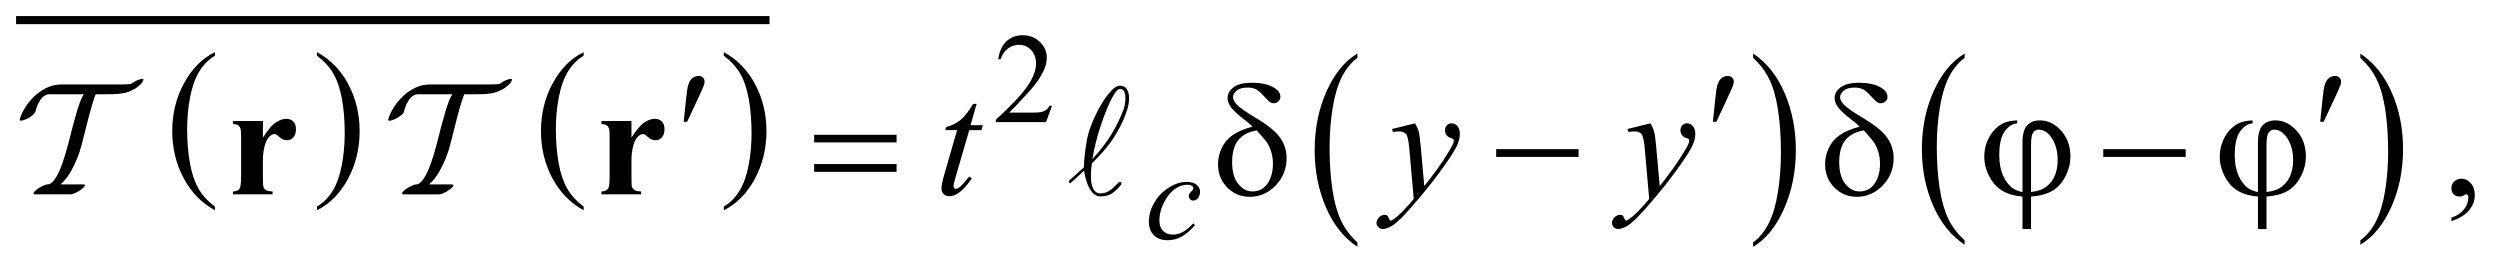
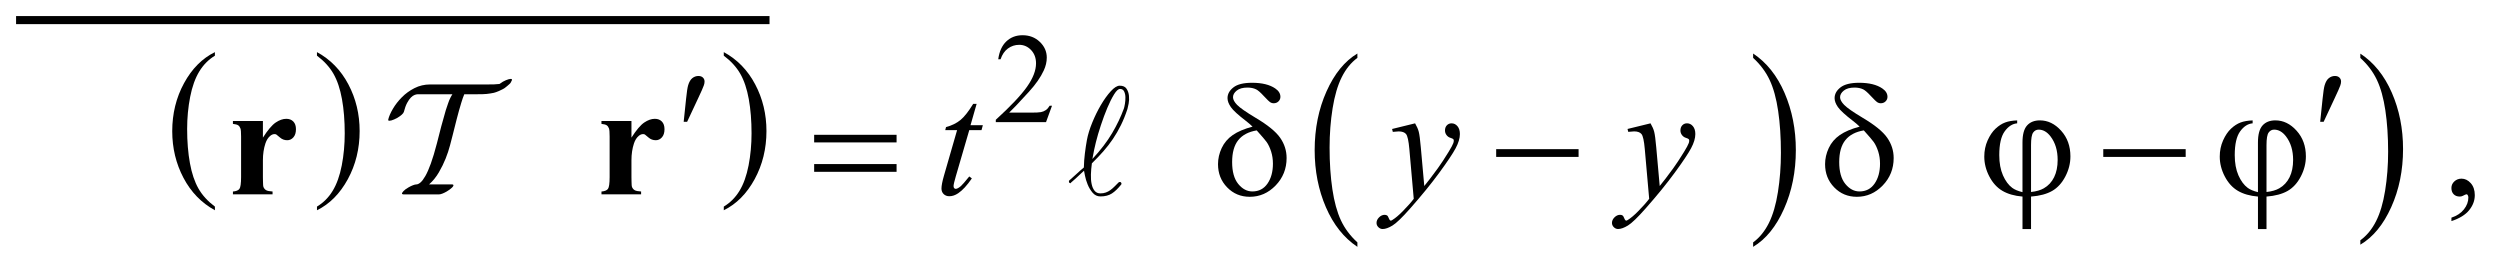
<svg xmlns="http://www.w3.org/2000/svg" stroke-dasharray="none" shape-rendering="auto" font-family="'Dialog'" text-rendering="auto" width="245" fill-opacity="1" color-interpolation="auto" color-rendering="auto" preserveAspectRatio="xMidYMid meet" font-size="12px" viewBox="0 0 245 26" fill="black" stroke="black" image-rendering="auto" stroke-miterlimit="10" stroke-linecap="square" stroke-linejoin="miter" font-style="normal" stroke-width="1" height="26" stroke-dashoffset="0" font-weight="normal" stroke-opacity="1">
  <defs id="genericDefs" />
  <g>
    <defs id="defs1">
      <clipPath clipPathUnits="userSpaceOnUse" id="clipPath1">
        <path d="M-1 -1 L153.89 -1 L153.89 15.35 L-1 15.35 L-1 -1 Z" />
      </clipPath>
      <clipPath clipPathUnits="userSpaceOnUse" id="clipPath2">
        <path d="M0 -0 L0 14.351 L152.891 14.351 L152.891 -0 Z" />
      </clipPath>
    </defs>
    <g transform="scale(1.576,1.576) translate(1,1) matrix(1,0,0,1,0,0)">
      <path d="M12.364 11.847 L12.364 12.075 C11.528 11.617 10.876 10.946 10.41 10.062 C9.944 9.177 9.71 8.209 9.71 7.158 C9.71 6.064 9.955 5.068 10.445 4.17 C10.936 3.271 11.575 2.628 12.363 2.242 L12.363 2.463 C11.969 2.702 11.645 3.029 11.392 3.444 C11.139 3.859 10.95 4.386 10.825 5.024 C10.7 5.662 10.637 6.328 10.637 7.021 C10.637 7.805 10.695 8.514 10.81 9.147 C10.925 9.78 11.102 10.304 11.339 10.721 C11.576 11.138 11.918 11.513 12.364 11.847 Z" stroke="none" clip-path="url(#clipPath2)" />
    </g>
    <g transform="matrix(1.576,0,0,1.576,1.575,1.575)">
      <path d="M18.71 2.462 L18.71 2.241 C19.546 2.695 20.198 3.364 20.664 4.248 C21.131 5.132 21.364 6.101 21.364 7.152 C21.364 8.246 21.119 9.243 20.629 10.144 C20.138 11.043 19.499 11.687 18.711 12.075 L18.711 11.847 C19.108 11.608 19.434 11.282 19.687 10.867 C19.94 10.452 20.128 9.926 20.252 9.289 C20.375 8.653 20.437 7.986 20.437 7.29 C20.437 6.509 20.38 5.802 20.266 5.167 C20.152 4.532 19.976 4.006 19.737 3.589 C19.498 3.172 19.155 2.796 18.71 2.462 Z" stroke="none" clip-path="url(#clipPath2)" />
    </g>
    <g transform="matrix(1.576,0,0,1.576,1.575,1.575)">
-       <path d="M35.293 11.847 L35.293 12.075 C34.457 11.617 33.805 10.946 33.339 10.062 C32.873 9.177 32.639 8.209 32.639 7.158 C32.639 6.064 32.884 5.068 33.374 4.17 C33.865 3.271 34.504 2.628 35.292 2.242 L35.292 2.463 C34.898 2.702 34.574 3.029 34.321 3.444 C34.068 3.859 33.879 4.386 33.754 5.024 C33.629 5.662 33.566 6.328 33.566 7.021 C33.566 7.805 33.624 8.514 33.739 9.147 C33.854 9.78 34.031 10.304 34.268 10.721 C34.505 11.138 34.848 11.513 35.293 11.847 Z" stroke="none" clip-path="url(#clipPath2)" />
-     </g>
+       </g>
    <g transform="matrix(1.576,0,0,1.576,1.575,1.575)">
      <path d="M44.007 2.462 L44.007 2.241 C44.843 2.695 45.495 3.364 45.961 4.248 C46.428 5.132 46.661 6.101 46.661 7.152 C46.661 8.246 46.416 9.243 45.926 10.144 C45.435 11.043 44.796 11.687 44.008 12.075 L44.008 11.847 C44.405 11.608 44.731 11.282 44.984 10.867 C45.237 10.452 45.425 9.926 45.549 9.289 C45.672 8.653 45.734 7.986 45.734 7.29 C45.734 6.509 45.677 5.802 45.563 5.167 C45.449 4.532 45.273 4.006 45.034 3.589 C44.794 3.172 44.452 2.796 44.007 2.462 Z" stroke="none" clip-path="url(#clipPath2)" />
    </g>
    <g stroke-width="0.5" transform="matrix(1.576,0,0,1.576,1.575,1.575)">
      <line y2="0.25" fill="none" x1="0.25" clip-path="url(#clipPath2)" x2="46.602" y1="0.25" />
    </g>
    <g stroke-width="0.5" transform="matrix(1.576,0,0,1.576,1.575,1.575)">
      <path d="M83.407 14.073 L83.407 14.35 C82.569 13.791 81.917 12.971 81.45 11.89 C80.983 10.808 80.75 9.624 80.75 8.339 C80.75 7.002 80.995 5.784 81.486 4.685 C81.977 3.587 82.617 2.801 83.407 2.328 L83.407 2.6 C83.011 2.892 82.688 3.292 82.434 3.8 C82.18 4.308 81.992 4.951 81.866 5.732 C81.741 6.512 81.678 7.326 81.678 8.173 C81.678 9.132 81.736 9.998 81.852 10.773 C81.967 11.546 82.144 12.188 82.381 12.698 C82.618 13.208 82.96 13.665 83.407 14.073 Z" stroke="none" clip-path="url(#clipPath2)" />
    </g>
    <g stroke-width="0.5" transform="matrix(1.576,0,0,1.576,1.575,1.575)">
      <path d="M108.015 2.6 L108.015 2.329 C108.852 2.884 109.504 3.702 109.971 4.783 C110.438 5.864 110.671 7.048 110.671 8.333 C110.671 9.671 110.426 10.89 109.935 11.99 C109.445 13.091 108.804 13.878 108.015 14.35 L108.015 14.073 C108.412 13.781 108.739 13.381 108.992 12.874 C109.246 12.366 109.434 11.724 109.557 10.945 C109.681 10.167 109.743 9.352 109.743 8.501 C109.743 7.546 109.686 6.681 109.572 5.905 C109.459 5.129 109.282 4.486 109.043 3.976 C108.803 3.467 108.46 3.008 108.015 2.6 Z" stroke="none" clip-path="url(#clipPath2)" />
    </g>
    <g stroke-width="0.5" transform="matrix(1.576,0,0,1.576,1.575,1.575)">
-       <path d="M121.165 13.941 L121.165 14.215 C120.327 13.662 119.675 12.852 119.208 11.783 C118.741 10.714 118.508 9.545 118.508 8.274 C118.508 6.953 118.753 5.75 119.244 4.664 C119.735 3.579 120.375 2.802 121.165 2.335 L121.165 2.603 C120.769 2.892 120.446 3.287 120.192 3.789 C119.938 4.29 119.75 4.926 119.624 5.698 C119.499 6.469 119.436 7.273 119.436 8.111 C119.436 9.058 119.494 9.914 119.61 10.679 C119.725 11.444 119.902 12.077 120.139 12.581 C120.376 13.084 120.718 13.538 121.165 13.941 Z" stroke="none" clip-path="url(#clipPath2)" />
-     </g>
+       </g>
    <g stroke-width="0.5" transform="matrix(1.576,0,0,1.576,1.575,1.575)">
      <path d="M145.773 2.604 L145.773 2.336 C146.61 2.884 147.262 3.692 147.729 4.761 C148.196 5.83 148.429 6.999 148.429 8.27 C148.429 9.591 148.184 10.795 147.693 11.883 C147.203 12.971 146.562 13.748 145.773 14.216 L145.773 13.942 C146.17 13.653 146.497 13.257 146.75 12.756 C147.004 12.255 147.192 11.619 147.315 10.851 C147.439 10.081 147.501 9.277 147.501 8.435 C147.501 7.492 147.444 6.637 147.33 5.87 C147.216 5.103 147.04 4.468 146.801 3.965 C146.561 3.46 146.218 3.007 145.773 2.604 Z" stroke="none" clip-path="url(#clipPath2)" />
    </g>
    <g stroke-width="0.5" transform="matrix(1.576,0,0,1.576,1.575,1.575)">
      <path d="M64.417 5.575 L64.046 6.594 L60.922 6.594 L60.922 6.449 C61.841 5.611 62.487 4.927 62.862 4.396 C63.237 3.865 63.424 3.38 63.424 2.94 C63.424 2.604 63.321 2.329 63.116 2.112 C62.91 1.896 62.664 1.788 62.378 1.788 C62.118 1.788 61.884 1.864 61.677 2.016 C61.47 2.168 61.317 2.391 61.219 2.685 L61.074 2.685 C61.139 2.204 61.306 1.834 61.575 1.577 C61.845 1.32 62.181 1.191 62.584 1.191 C63.014 1.191 63.372 1.329 63.66 1.605 C63.948 1.881 64.092 2.206 64.092 2.581 C64.092 2.849 64.029 3.117 63.904 3.385 C63.711 3.806 63.399 4.253 62.967 4.724 C62.319 5.432 61.914 5.859 61.753 6.004 L63.135 6.004 C63.416 6.004 63.613 5.994 63.726 5.973 C63.839 5.952 63.941 5.91 64.033 5.846 C64.124 5.783 64.203 5.692 64.271 5.575 L64.417 5.575 Z" stroke="none" clip-path="url(#clipPath2)" />
    </g>
    <g stroke-width="0.5" transform="matrix(1.576,0,0,1.576,1.575,1.575)">
      <path d="M151.437 12.75 L151.437 12.535 C151.772 12.425 152.032 12.253 152.215 12.02 C152.398 11.787 152.49 11.541 152.49 11.281 C152.49 11.219 152.475 11.167 152.446 11.125 C152.424 11.096 152.401 11.081 152.378 11.081 C152.343 11.081 152.265 11.113 152.144 11.179 C152.085 11.208 152.024 11.223 151.958 11.223 C151.799 11.223 151.672 11.176 151.578 11.081 C151.483 10.986 151.436 10.856 151.436 10.69 C151.436 10.531 151.497 10.394 151.619 10.281 C151.741 10.167 151.89 10.11 152.065 10.11 C152.28 10.11 152.471 10.204 152.639 10.39 C152.806 10.578 152.89 10.826 152.89 11.134 C152.89 11.469 152.774 11.78 152.541 12.069 C152.309 12.356 151.941 12.584 151.437 12.75 Z" stroke="none" clip-path="url(#clipPath2)" />
    </g>
    <g stroke-width="0.5" transform="matrix(1.576,0,0,1.576,1.575,1.575)">
-       <path d="M73.309 12.993 C73.038 13.318 72.765 13.556 72.489 13.709 C72.213 13.862 71.922 13.938 71.614 13.938 C71.244 13.938 70.956 13.834 70.749 13.625 C70.542 13.417 70.439 13.138 70.439 12.786 C70.439 12.388 70.55 11.996 70.772 11.611 C70.995 11.225 71.294 10.913 71.67 10.673 C72.046 10.432 72.415 10.312 72.776 10.312 C73.06 10.312 73.272 10.371 73.413 10.49 C73.554 10.608 73.624 10.753 73.624 10.925 C73.624 11.087 73.574 11.225 73.476 11.339 C73.403 11.428 73.313 11.472 73.206 11.472 C73.125 11.472 73.058 11.446 73.005 11.394 C72.952 11.342 72.925 11.277 72.925 11.199 C72.925 11.15 72.935 11.104 72.954 11.062 C72.974 11.021 73.014 10.97 73.075 10.912 C73.136 10.854 73.173 10.811 73.186 10.785 C73.199 10.76 73.206 10.732 73.206 10.704 C73.206 10.649 73.181 10.603 73.132 10.567 C73.056 10.514 72.95 10.489 72.812 10.489 C72.557 10.489 72.305 10.579 72.055 10.758 C71.805 10.938 71.592 11.194 71.415 11.524 C71.202 11.924 71.095 12.326 71.095 12.726 C71.095 12.992 71.171 13.202 71.322 13.356 C71.473 13.511 71.678 13.588 71.939 13.588 C72.14 13.588 72.338 13.538 72.535 13.438 C72.731 13.338 72.952 13.157 73.197 12.894 L73.309 12.993 Z" stroke="none" clip-path="url(#clipPath2)" />
-     </g>
+       </g>
    <g stroke-width="0.5" transform="matrix(1.576,0,0,1.576,1.575,1.575)">
      <path d="M59.73 5.46 L59.35 6.787 L60.116 6.787 L60.033 7.094 L59.272 7.094 L58.433 9.973 C58.342 10.282 58.296 10.482 58.296 10.573 C58.296 10.629 58.309 10.671 58.335 10.7 C58.361 10.729 58.392 10.744 58.428 10.744 C58.509 10.744 58.616 10.687 58.75 10.573 C58.828 10.509 59.002 10.308 59.272 9.973 L59.433 10.095 C59.134 10.531 58.85 10.838 58.584 11.017 C58.401 11.141 58.218 11.203 58.032 11.203 C57.889 11.203 57.772 11.158 57.68 11.069 C57.589 10.979 57.544 10.865 57.544 10.724 C57.544 10.548 57.596 10.281 57.7 9.919 L58.515 7.094 L57.778 7.094 L57.827 6.904 C58.185 6.806 58.483 6.661 58.72 6.467 C58.958 6.274 59.223 5.938 59.516 5.46 L59.73 5.46 Z" stroke="none" clip-path="url(#clipPath2)" />
    </g>
    <g stroke-width="0.5" transform="matrix(1.576,0,0,1.576,1.575,1.575)">
      <path d="M86.995 6.67 C87.105 6.859 87.183 7.035 87.224 7.199 C87.266 7.364 87.309 7.686 87.351 8.167 L87.566 10.567 C87.761 10.334 88.045 9.963 88.415 9.455 C88.595 9.208 88.815 8.872 89.079 8.445 C89.238 8.185 89.336 8.003 89.372 7.899 C89.392 7.847 89.401 7.794 89.401 7.738 C89.401 7.702 89.389 7.673 89.367 7.651 C89.345 7.628 89.285 7.601 89.189 7.57 C89.092 7.54 89.013 7.483 88.95 7.4 C88.887 7.317 88.854 7.222 88.854 7.114 C88.854 6.981 88.893 6.874 88.971 6.792 C89.049 6.71 89.147 6.67 89.264 6.67 C89.408 6.67 89.53 6.73 89.63 6.848 C89.73 6.966 89.781 7.13 89.781 7.338 C89.781 7.595 89.693 7.889 89.517 8.219 C89.341 8.549 89.002 9.056 88.501 9.739 C88 10.423 87.394 11.167 86.681 11.973 C86.19 12.53 85.826 12.88 85.588 13.025 C85.35 13.17 85.147 13.242 84.978 13.242 C84.877 13.242 84.789 13.204 84.712 13.128 C84.635 13.052 84.597 12.963 84.597 12.862 C84.597 12.735 84.651 12.619 84.756 12.515 C84.861 12.411 84.977 12.359 85.1 12.359 C85.165 12.359 85.219 12.374 85.261 12.403 C85.287 12.42 85.316 12.466 85.347 12.542 C85.377 12.619 85.406 12.67 85.432 12.696 C85.449 12.712 85.468 12.72 85.491 12.72 C85.511 12.72 85.545 12.703 85.594 12.671 C85.773 12.56 85.981 12.385 86.219 12.144 C86.531 11.826 86.762 11.565 86.911 11.364 L86.638 8.27 C86.593 7.76 86.525 7.449 86.433 7.338 C86.342 7.228 86.19 7.172 85.975 7.172 C85.907 7.172 85.785 7.182 85.609 7.201 L85.565 7.021 L86.995 6.67 Z" stroke="none" clip-path="url(#clipPath2)" />
    </g>
    <g stroke-width="0.5" transform="matrix(1.576,0,0,1.576,1.575,1.575)">
      <path d="M101.635 6.67 C101.745 6.859 101.823 7.035 101.864 7.199 C101.906 7.364 101.949 7.686 101.991 8.167 L102.206 10.567 C102.401 10.334 102.685 9.963 103.055 9.455 C103.235 9.208 103.455 8.872 103.719 8.445 C103.878 8.185 103.976 8.003 104.012 7.899 C104.032 7.847 104.041 7.794 104.041 7.738 C104.041 7.702 104.029 7.673 104.007 7.651 C103.985 7.628 103.925 7.601 103.829 7.57 C103.732 7.539 103.653 7.482 103.59 7.399 C103.527 7.316 103.494 7.221 103.494 7.113 C103.494 6.98 103.533 6.873 103.611 6.791 C103.689 6.709 103.787 6.669 103.904 6.669 C104.048 6.669 104.17 6.729 104.27 6.847 C104.37 6.965 104.421 7.129 104.421 7.337 C104.421 7.594 104.333 7.888 104.157 8.218 C103.981 8.548 103.642 9.055 103.141 9.738 C102.64 10.422 102.034 11.166 101.321 11.972 C100.83 12.529 100.466 12.879 100.228 13.024 C99.99 13.169 99.787 13.241 99.618 13.241 C99.517 13.241 99.429 13.203 99.352 13.127 C99.275 13.051 99.237 12.962 99.237 12.861 C99.237 12.734 99.291 12.618 99.396 12.514 C99.501 12.41 99.617 12.358 99.74 12.358 C99.805 12.358 99.859 12.373 99.901 12.402 C99.927 12.419 99.956 12.465 99.987 12.541 C100.017 12.618 100.046 12.669 100.072 12.695 C100.089 12.711 100.108 12.719 100.131 12.719 C100.151 12.719 100.185 12.702 100.234 12.67 C100.413 12.559 100.621 12.384 100.859 12.143 C101.171 11.825 101.402 11.564 101.551 11.363 L101.278 8.269 C101.233 7.759 101.165 7.448 101.073 7.337 C100.982 7.227 100.83 7.171 100.615 7.171 C100.547 7.171 100.425 7.181 100.249 7.2 L100.205 7.02 L101.635 6.67 Z" stroke="none" clip-path="url(#clipPath2)" />
    </g>
    <g stroke-width="0.5" transform="matrix(1.576,0,0,1.576,1.575,1.575)">
      <path d="M41.514 6.574 L41.665 5.13 C41.707 4.72 41.749 4.443 41.792 4.3 C41.854 4.095 41.941 3.948 42.053 3.859 C42.165 3.77 42.291 3.725 42.431 3.725 C42.548 3.725 42.641 3.758 42.709 3.823 C42.777 3.888 42.812 3.971 42.812 4.072 C42.812 4.15 42.796 4.233 42.763 4.321 C42.721 4.445 42.6 4.716 42.402 5.136 L41.728 6.575 L41.514 6.575 Z" stroke="none" clip-path="url(#clipPath2)" />
    </g>
    <g stroke-width="0.5" transform="matrix(1.576,0,0,1.576,1.575,1.575)">
-       <path d="M105.513 6.574 L105.664 5.13 C105.706 4.72 105.748 4.443 105.791 4.3 C105.853 4.095 105.939 3.948 106.052 3.859 C106.165 3.77 106.29 3.725 106.43 3.725 C106.547 3.725 106.64 3.758 106.708 3.823 C106.776 3.888 106.811 3.971 106.811 4.072 C106.811 4.15 106.794 4.233 106.762 4.321 C106.72 4.445 106.599 4.716 106.401 5.136 L105.728 6.575 L105.513 6.575 Z" stroke="none" clip-path="url(#clipPath2)" />
-     </g>
+       </g>
    <g stroke-width="0.5" transform="matrix(1.576,0,0,1.576,1.575,1.575)">
      <path d="M143.276 6.574 L143.427 5.13 C143.469 4.72 143.511 4.443 143.554 4.3 C143.616 4.095 143.702 3.948 143.815 3.859 C143.928 3.77 144.053 3.725 144.193 3.725 C144.31 3.725 144.403 3.758 144.471 3.823 C144.539 3.888 144.574 3.971 144.574 4.072 C144.574 4.15 144.557 4.233 144.525 4.321 C144.483 4.445 144.362 4.716 144.164 5.136 L143.491 6.575 L143.276 6.575 Z" stroke="none" clip-path="url(#clipPath2)" />
    </g>
    <g stroke-width="0.5" transform="matrix(1.576,0,0,1.576,1.575,1.575)">
      <path d="M49.627 7.383 L54.752 7.383 L54.752 7.856 L49.627 7.856 L49.627 7.383 ZM49.627 9.203 L54.752 9.203 L54.752 9.685 L49.627 9.685 L49.627 9.203 Z" stroke="none" clip-path="url(#clipPath2)" />
    </g>
    <g stroke-width="0.5" transform="matrix(1.576,0,0,1.576,1.575,1.575)">
      <path d="M76.887 6.875 C76.757 6.748 76.617 6.628 76.468 6.514 C75.989 6.147 75.68 5.863 75.541 5.663 C75.401 5.463 75.331 5.277 75.331 5.104 C75.331 4.85 75.453 4.627 75.697 4.436 C75.941 4.244 76.328 4.148 76.859 4.148 C77.473 4.148 77.954 4.265 78.298 4.5 C78.513 4.646 78.62 4.82 78.62 5.022 C78.62 5.132 78.58 5.227 78.5 5.305 C78.421 5.383 78.32 5.422 78.2 5.422 C78.129 5.422 78.065 5.406 78.01 5.373 C77.929 5.324 77.788 5.191 77.588 4.973 C77.388 4.755 77.23 4.617 77.112 4.558 C76.959 4.483 76.778 4.446 76.57 4.446 C76.28 4.446 76.058 4.509 75.903 4.634 C75.749 4.759 75.672 4.897 75.672 5.047 C75.672 5.19 75.758 5.35 75.93 5.527 C76.103 5.704 76.485 5.97 77.077 6.325 C77.828 6.77 78.338 7.185 78.605 7.569 C78.872 7.953 79.005 8.373 79.005 8.828 C79.005 9.495 78.777 10.063 78.324 10.533 C77.87 11.003 77.334 11.238 76.716 11.238 C76.156 11.238 75.687 11.043 75.308 10.652 C74.929 10.262 74.74 9.781 74.74 9.209 C74.74 8.867 74.816 8.533 74.969 8.206 C75.122 7.879 75.351 7.61 75.657 7.398 C75.963 7.186 76.373 7.012 76.887 6.875 ZM77.146 7.109 C76.638 7.194 76.256 7.395 76.001 7.712 C75.746 8.029 75.618 8.485 75.618 9.081 C75.618 9.676 75.745 10.129 75.998 10.439 C76.252 10.75 76.545 10.905 76.877 10.905 C77.277 10.905 77.59 10.743 77.816 10.418 C78.042 10.093 78.155 9.679 78.155 9.179 C78.155 8.908 78.117 8.655 78.041 8.417 C77.964 8.18 77.871 7.983 77.76 7.827 C77.676 7.709 77.471 7.471 77.146 7.109 Z" stroke="none" clip-path="url(#clipPath2)" />
    </g>
    <g stroke-width="0.5" transform="matrix(1.576,0,0,1.576,1.575,1.575)">
      <path d="M92.037 8.275 L97.161 8.275 L97.161 8.758 L92.037 8.758 L92.037 8.275 Z" stroke="none" clip-path="url(#clipPath2)" />
    </g>
    <g stroke-width="0.5" transform="matrix(1.576,0,0,1.576,1.575,1.575)">
      <path d="M114.638 6.875 C114.507 6.748 114.367 6.628 114.218 6.514 C113.739 6.147 113.431 5.863 113.29 5.663 C113.15 5.463 113.081 5.277 113.081 5.104 C113.081 4.85 113.202 4.627 113.446 4.436 C113.69 4.245 114.078 4.148 114.608 4.148 C115.222 4.148 115.703 4.265 116.047 4.5 C116.262 4.646 116.369 4.82 116.369 5.022 C116.369 5.132 116.329 5.227 116.249 5.305 C116.17 5.383 116.069 5.422 115.949 5.422 C115.878 5.422 115.814 5.406 115.759 5.373 C115.678 5.324 115.537 5.191 115.337 4.973 C115.137 4.755 114.979 4.617 114.861 4.558 C114.708 4.483 114.527 4.446 114.319 4.446 C114.029 4.446 113.807 4.509 113.653 4.634 C113.498 4.759 113.421 4.897 113.421 5.047 C113.421 5.19 113.508 5.35 113.68 5.527 C113.853 5.704 114.235 5.97 114.827 6.325 C115.578 6.77 116.088 7.185 116.354 7.569 C116.62 7.953 116.754 8.373 116.754 8.828 C116.754 9.495 116.526 10.063 116.073 10.533 C115.619 11.003 115.083 11.238 114.465 11.238 C113.905 11.238 113.436 11.043 113.057 10.652 C112.678 10.262 112.489 9.781 112.489 9.209 C112.489 8.867 112.565 8.533 112.718 8.206 C112.87 7.879 113.1 7.61 113.406 7.398 C113.712 7.186 114.124 7.012 114.638 6.875 ZM114.897 7.109 C114.389 7.194 114.007 7.395 113.752 7.712 C113.496 8.029 113.368 8.485 113.368 9.081 C113.368 9.676 113.495 10.129 113.749 10.439 C114.003 10.749 114.296 10.905 114.628 10.905 C115.028 10.905 115.341 10.743 115.567 10.418 C115.793 10.093 115.906 9.679 115.906 9.179 C115.906 8.908 115.868 8.655 115.792 8.417 C115.715 8.18 115.622 7.983 115.511 7.827 C115.427 7.709 115.222 7.471 114.897 7.109 Z" stroke="none" clip-path="url(#clipPath2)" />
    </g>
    <g stroke-width="0.5" transform="matrix(1.576,0,0,1.576,1.575,1.575)">
      <path d="M124.764 10.949 L124.764 7.866 C124.764 7.368 124.859 7.014 125.049 6.803 C125.239 6.592 125.505 6.486 125.847 6.486 C126.341 6.486 126.782 6.7 127.167 7.128 C127.553 7.556 127.745 8.088 127.745 8.726 C127.745 9.152 127.641 9.568 127.431 9.972 C127.221 10.377 126.949 10.677 126.614 10.87 C126.279 11.063 125.84 11.182 125.296 11.224 L125.296 13.244 L124.765 13.244 L124.765 11.224 C124.267 11.182 123.851 11.063 123.518 10.868 C123.184 10.673 122.913 10.376 122.703 9.975 C122.493 9.574 122.389 9.162 122.389 8.736 C122.389 8.375 122.458 8.04 122.596 7.731 C122.735 7.422 122.9 7.178 123.091 7 C123.283 6.821 123.481 6.693 123.685 6.617 C123.888 6.541 124.138 6.497 124.434 6.488 L124.434 6.67 C124.141 6.693 123.882 6.859 123.658 7.168 C123.433 7.477 123.321 7.97 123.321 8.647 C123.321 9.138 123.398 9.557 123.55 9.903 C123.703 10.25 123.895 10.509 124.126 10.681 C124.274 10.792 124.487 10.881 124.764 10.949 ZM125.295 10.939 C125.624 10.904 125.889 10.827 126.091 10.71 C126.37 10.551 126.584 10.32 126.731 10.02 C126.878 9.72 126.951 9.361 126.951 8.945 C126.951 8.356 126.803 7.868 126.507 7.481 C126.292 7.201 126.046 7.061 125.77 7.061 C125.63 7.061 125.516 7.122 125.428 7.244 C125.34 7.366 125.296 7.625 125.296 8.022 L125.296 10.939 Z" stroke="none" clip-path="url(#clipPath2)" />
    </g>
    <g stroke-width="0.5" transform="matrix(1.576,0,0,1.576,1.575,1.575)">
      <path d="M129.788 8.275 L134.912 8.275 L134.912 8.758 L129.788 8.758 L129.788 8.275 Z" stroke="none" clip-path="url(#clipPath2)" />
    </g>
    <g stroke-width="0.5" transform="matrix(1.576,0,0,1.576,1.575,1.575)">
      <path d="M139.406 10.949 L139.406 7.866 C139.406 7.368 139.501 7.014 139.691 6.803 C139.881 6.592 140.147 6.486 140.489 6.486 C140.983 6.486 141.424 6.7 141.809 7.128 C142.195 7.556 142.387 8.088 142.387 8.726 C142.387 9.152 142.283 9.568 142.073 9.972 C141.863 10.377 141.591 10.677 141.256 10.87 C140.921 11.063 140.482 11.182 139.938 11.224 L139.938 13.244 L139.407 13.244 L139.407 11.224 C138.909 11.182 138.493 11.063 138.16 10.868 C137.826 10.673 137.555 10.376 137.345 9.975 C137.135 9.574 137.031 9.162 137.031 8.736 C137.031 8.375 137.1 8.04 137.238 7.731 C137.377 7.422 137.542 7.178 137.733 7 C137.925 6.821 138.123 6.693 138.327 6.617 C138.53 6.541 138.78 6.497 139.076 6.488 L139.076 6.67 C138.783 6.693 138.524 6.859 138.3 7.168 C138.075 7.477 137.963 7.97 137.963 8.647 C137.963 9.138 138.04 9.557 138.192 9.903 C138.345 10.25 138.537 10.509 138.768 10.681 C138.916 10.792 139.128 10.881 139.406 10.949 ZM139.937 10.939 C140.266 10.904 140.531 10.827 140.733 10.71 C141.012 10.551 141.226 10.32 141.373 10.02 C141.52 9.72 141.593 9.361 141.593 8.945 C141.593 8.356 141.445 7.868 141.149 7.481 C140.934 7.201 140.688 7.061 140.412 7.061 C140.272 7.061 140.158 7.122 140.07 7.244 C139.982 7.366 139.938 7.625 139.938 8.022 L139.938 10.939 Z" stroke="none" clip-path="url(#clipPath2)" />
    </g>
    <g stroke-width="0.5" transform="matrix(1.576,0,0,1.576,1.575,1.575)">
      <path d="M15.349 6.524 L15.349 7.559 C15.651 7.087 15.916 6.774 16.144 6.62 C16.372 6.466 16.591 6.389 16.803 6.389 C16.985 6.389 17.131 6.445 17.24 6.557 C17.349 6.669 17.404 6.828 17.404 7.033 C17.404 7.251 17.351 7.42 17.245 7.54 C17.139 7.66 17.012 7.72 16.862 7.72 C16.69 7.72 16.54 7.665 16.413 7.554 C16.286 7.443 16.211 7.382 16.188 7.368 C16.155 7.348 16.118 7.339 16.076 7.339 C15.982 7.339 15.892 7.375 15.807 7.446 C15.674 7.556 15.573 7.714 15.505 7.919 C15.401 8.235 15.349 8.583 15.349 8.963 L15.349 10.012 L15.354 10.285 C15.354 10.47 15.365 10.589 15.388 10.64 C15.427 10.728 15.485 10.792 15.561 10.833 C15.637 10.873 15.767 10.898 15.949 10.908 L15.949 11.084 L13.485 11.084 L13.485 10.91 C13.683 10.894 13.818 10.84 13.887 10.747 C13.956 10.654 13.992 10.409 13.992 10.013 L13.992 7.49 C13.992 7.23 13.979 7.064 13.953 6.992 C13.92 6.901 13.873 6.834 13.811 6.792 C13.749 6.75 13.64 6.72 13.484 6.704 L13.484 6.524 L15.349 6.524 Z" stroke="none" clip-path="url(#clipPath2)" />
    </g>
    <g stroke-width="0.5" transform="matrix(1.576,0,0,1.576,1.575,1.575)">
      <path d="M38.266 6.524 L38.266 7.559 C38.568 7.087 38.833 6.774 39.061 6.62 C39.289 6.466 39.508 6.389 39.72 6.389 C39.902 6.389 40.048 6.445 40.157 6.557 C40.266 6.669 40.321 6.828 40.321 7.033 C40.321 7.251 40.268 7.42 40.162 7.54 C40.056 7.66 39.929 7.72 39.779 7.72 C39.607 7.72 39.457 7.665 39.33 7.554 C39.203 7.443 39.128 7.382 39.105 7.368 C39.072 7.348 39.035 7.339 38.993 7.339 C38.899 7.339 38.809 7.375 38.724 7.446 C38.591 7.556 38.49 7.714 38.422 7.919 C38.318 8.235 38.266 8.583 38.266 8.963 L38.266 10.012 L38.271 10.285 C38.271 10.47 38.282 10.589 38.305 10.64 C38.344 10.728 38.402 10.792 38.478 10.833 C38.554 10.873 38.684 10.898 38.866 10.908 L38.866 11.084 L36.402 11.084 L36.402 10.91 C36.6 10.894 36.735 10.84 36.804 10.747 C36.873 10.654 36.909 10.409 36.909 10.013 L36.909 7.49 C36.909 7.23 36.896 7.064 36.87 6.992 C36.837 6.901 36.79 6.834 36.728 6.792 C36.666 6.75 36.557 6.72 36.401 6.704 L36.401 6.524 L38.266 6.524 Z" stroke="none" clip-path="url(#clipPath2)" />
    </g>
    <g stroke-width="0.5" transform="matrix(1.576,0,0,1.576,1.575,1.575)">
      <path d="M68.702 6.784 C68.552 7.087 68.387 7.372 68.207 7.638 C68.027 7.905 67.829 8.161 67.612 8.408 C67.395 8.654 67.157 8.904 66.897 9.157 C66.864 9.397 66.844 9.629 66.837 9.851 C66.83 10.075 66.845 10.273 66.882 10.446 C66.918 10.62 66.98 10.759 67.067 10.866 C67.154 10.972 67.274 11.026 67.427 11.026 C67.553 11.026 67.667 11.007 67.767 10.97 C67.867 10.934 67.96 10.884 68.047 10.821 C68.134 10.758 68.217 10.686 68.297 10.606 C68.377 10.526 68.464 10.439 68.557 10.346 C68.59 10.313 68.64 10.309 68.707 10.336 C68.741 10.396 68.747 10.439 68.727 10.466 C68.527 10.719 68.332 10.907 68.143 11.03 C67.954 11.153 67.715 11.215 67.428 11.215 C67.235 11.215 67.074 11.139 66.943 10.986 C66.813 10.833 66.71 10.661 66.633 10.471 C66.556 10.281 66.501 10.1 66.468 9.926 C66.435 9.753 66.415 9.65 66.408 9.616 C66.342 9.676 66.28 9.732 66.223 9.786 C66.166 9.84 66.108 9.894 66.048 9.951 C65.988 10.008 65.922 10.069 65.848 10.136 C65.774 10.203 65.688 10.28 65.588 10.365 L65.588 10.376 C65.588 10.402 65.554 10.399 65.488 10.365 C65.461 10.292 65.461 10.246 65.488 10.225 C65.621 10.112 65.768 9.98 65.928 9.83 C66.088 9.68 66.244 9.542 66.398 9.415 C66.404 9.122 66.426 8.827 66.463 8.531 C66.5 8.234 66.541 7.96 66.588 7.706 C66.648 7.38 66.758 7.02 66.918 6.627 C67.078 6.234 67.258 5.868 67.458 5.528 C67.658 5.188 67.863 4.903 68.073 4.674 C68.282 4.445 68.468 4.329 68.628 4.329 C68.828 4.329 68.969 4.392 69.053 4.519 C69.136 4.646 69.186 4.792 69.203 4.959 C69.22 5.126 69.213 5.287 69.183 5.443 C69.153 5.6 69.128 5.711 69.108 5.778 C68.987 6.146 68.852 6.481 68.702 6.784 ZM68.952 5.456 C68.975 5.319 68.985 5.183 68.982 5.046 C68.979 4.909 68.952 4.79 68.902 4.686 C68.852 4.583 68.767 4.531 68.647 4.531 C68.54 4.531 68.417 4.644 68.277 4.87 C68.137 5.097 67.997 5.376 67.857 5.709 C67.717 6.042 67.584 6.4 67.458 6.783 C67.331 7.166 67.228 7.517 67.148 7.837 C67.108 7.99 67.07 8.157 67.033 8.337 C66.996 8.517 66.961 8.7 66.928 8.887 C67.188 8.607 67.419 8.334 67.622 8.068 C67.826 7.801 68.003 7.538 68.157 7.278 C68.31 7.018 68.447 6.762 68.567 6.509 C68.687 6.256 68.794 6.003 68.887 5.749 C68.907 5.69 68.929 5.592 68.952 5.456 Z" stroke="none" clip-path="url(#clipPath2)" />
    </g>
    <g stroke-width="0.5" transform="matrix(1.576,0,0,1.576,1.575,1.575)">
-       <path d="M7.903 4.012 L7.843 4.132 C7.83 4.158 7.805 4.188 7.768 4.221 C7.731 4.255 7.689 4.291 7.643 4.331 L7.533 4.421 C7.473 4.474 7.403 4.519 7.323 4.556 C7.243 4.593 7.17 4.628 7.103 4.661 C7.05 4.688 6.995 4.709 6.938 4.726 C6.882 4.743 6.833 4.758 6.793 4.771 C6.759 4.778 6.723 4.784 6.683 4.791 C6.643 4.798 6.606 4.804 6.573 4.811 C6.42 4.837 6.259 4.853 6.089 4.856 C5.919 4.859 5.767 4.861 5.634 4.861 L4.954 4.861 C4.921 4.934 4.889 5.016 4.859 5.106 C4.829 5.196 4.797 5.294 4.764 5.401 C4.67 5.708 4.577 6.042 4.484 6.402 C4.391 6.762 4.304 7.106 4.224 7.433 C4.184 7.587 4.131 7.792 4.064 8.049 C3.998 8.306 3.908 8.576 3.795 8.86 C3.682 9.143 3.542 9.428 3.375 9.715 C3.208 10.002 3.005 10.252 2.766 10.466 L4.195 10.466 C4.235 10.466 4.261 10.476 4.275 10.495 C4.295 10.535 4.265 10.594 4.185 10.67 C4.105 10.747 3.998 10.825 3.865 10.905 C3.772 10.959 3.683 11.002 3.6 11.035 C3.517 11.068 3.448 11.085 3.395 11.085 L1.166 11.085 C1.133 11.085 1.106 11.075 1.086 11.055 C1.066 11.022 1.096 10.964 1.176 10.88 C1.256 10.797 1.363 10.719 1.496 10.646 C1.589 10.592 1.679 10.549 1.766 10.516 C1.852 10.483 1.922 10.466 1.975 10.466 C2.048 10.466 2.132 10.427 2.225 10.351 C2.318 10.274 2.42 10.14 2.53 9.951 C2.64 9.761 2.755 9.501 2.875 9.17 C2.995 8.84 3.121 8.418 3.255 7.904 C3.335 7.577 3.423 7.232 3.52 6.868 C3.617 6.505 3.711 6.166 3.805 5.852 C3.858 5.699 3.907 5.556 3.95 5.422 C3.993 5.289 4.042 5.172 4.095 5.071 C4.115 5.038 4.133 5.003 4.15 4.967 C4.167 4.93 4.188 4.895 4.215 4.862 L2.036 4.862 C1.996 4.862 1.939 4.876 1.866 4.902 C1.793 4.929 1.716 4.982 1.636 5.062 C1.556 5.142 1.478 5.254 1.401 5.397 C1.324 5.54 1.256 5.727 1.196 5.96 C1.183 6.007 1.14 6.063 1.066 6.13 C0.992 6.196 0.899 6.263 0.786 6.33 C0.653 6.403 0.533 6.455 0.427 6.484 C0.32 6.514 0.254 6.513 0.227 6.479 L0.227 6.43 C0.273 6.237 0.37 6.015 0.517 5.765 C0.663 5.515 0.848 5.277 1.072 5.051 C1.295 4.824 1.557 4.634 1.857 4.481 C2.157 4.328 2.483 4.252 2.836 4.252 L5.235 4.252 L6.434 4.252 C6.567 4.252 6.692 4.251 6.809 4.247 C6.925 4.244 7.037 4.236 7.143 4.222 C7.176 4.202 7.21 4.18 7.243 4.157 C7.276 4.134 7.313 4.109 7.353 4.082 C7.486 4.009 7.608 3.957 7.718 3.927 C7.828 3.897 7.893 3.899 7.913 3.932 C7.926 3.958 7.923 3.985 7.903 4.012 Z" stroke="none" clip-path="url(#clipPath2)" />
-     </g>
+       </g>
    <g stroke-width="0.5" transform="matrix(1.576,0,0,1.576,1.575,1.575)">
      <path d="M30.821 4.012 L30.761 4.132 C30.748 4.159 30.723 4.189 30.686 4.222 C30.649 4.256 30.607 4.292 30.561 4.332 L30.451 4.422 C30.391 4.475 30.321 4.52 30.241 4.557 C30.161 4.594 30.088 4.629 30.021 4.662 C29.968 4.688 29.913 4.71 29.856 4.727 C29.799 4.744 29.751 4.759 29.711 4.772 C29.677 4.779 29.641 4.785 29.601 4.792 C29.561 4.799 29.524 4.805 29.491 4.812 C29.337 4.838 29.176 4.854 29.006 4.857 C28.836 4.86 28.684 4.862 28.551 4.862 L27.871 4.862 C27.838 4.935 27.806 5.017 27.776 5.107 C27.746 5.197 27.714 5.295 27.681 5.402 C27.587 5.709 27.494 6.043 27.401 6.403 C27.308 6.763 27.221 7.107 27.141 7.434 C27.101 7.588 27.048 7.793 26.981 8.05 C26.914 8.307 26.824 8.577 26.711 8.862 C26.598 9.145 26.458 9.43 26.291 9.717 C26.124 10.004 25.921 10.254 25.682 10.468 L27.111 10.468 C27.151 10.468 27.177 10.478 27.191 10.497 C27.211 10.537 27.181 10.596 27.101 10.672 C27.021 10.749 26.914 10.827 26.781 10.907 C26.688 10.961 26.599 11.004 26.516 11.037 C26.433 11.07 26.364 11.087 26.311 11.087 L24.082 11.087 C24.049 11.087 24.022 11.077 24.002 11.057 C23.982 11.024 24.012 10.966 24.092 10.882 C24.172 10.799 24.279 10.721 24.412 10.648 C24.505 10.594 24.595 10.551 24.682 10.518 C24.768 10.485 24.838 10.468 24.891 10.468 C24.964 10.468 25.048 10.429 25.141 10.353 C25.234 10.276 25.336 10.142 25.446 9.953 C25.556 9.763 25.671 9.503 25.791 9.172 C25.911 8.842 26.037 8.42 26.171 7.906 C26.251 7.579 26.339 7.234 26.436 6.87 C26.533 6.507 26.627 6.168 26.721 5.854 C26.774 5.701 26.823 5.558 26.866 5.424 C26.909 5.291 26.958 5.174 27.011 5.073 C27.031 5.04 27.049 5.005 27.066 4.969 C27.083 4.932 27.104 4.897 27.131 4.864 L24.952 4.864 C24.912 4.864 24.855 4.878 24.782 4.904 C24.709 4.931 24.632 4.984 24.552 5.064 C24.472 5.144 24.394 5.256 24.317 5.399 C24.24 5.542 24.172 5.731 24.112 5.963 C24.098 6.01 24.055 6.067 23.982 6.133 C23.908 6.199 23.815 6.266 23.702 6.333 C23.569 6.406 23.449 6.458 23.343 6.488 C23.236 6.518 23.17 6.517 23.143 6.483 L23.143 6.43 C23.189 6.237 23.286 6.015 23.433 5.765 C23.579 5.515 23.764 5.277 23.988 5.051 C24.211 4.824 24.473 4.634 24.773 4.481 C25.073 4.328 25.399 4.252 25.752 4.252 L28.151 4.252 L29.35 4.252 C29.483 4.252 29.608 4.251 29.725 4.247 C29.841 4.244 29.953 4.236 30.059 4.222 C30.092 4.202 30.126 4.18 30.159 4.157 C30.192 4.134 30.229 4.109 30.269 4.082 C30.402 4.009 30.524 3.957 30.634 3.927 C30.744 3.897 30.809 3.899 30.829 3.932 C30.845 3.958 30.841 3.985 30.821 4.012 Z" stroke="none" clip-path="url(#clipPath2)" />
    </g>
  </g>
</svg>